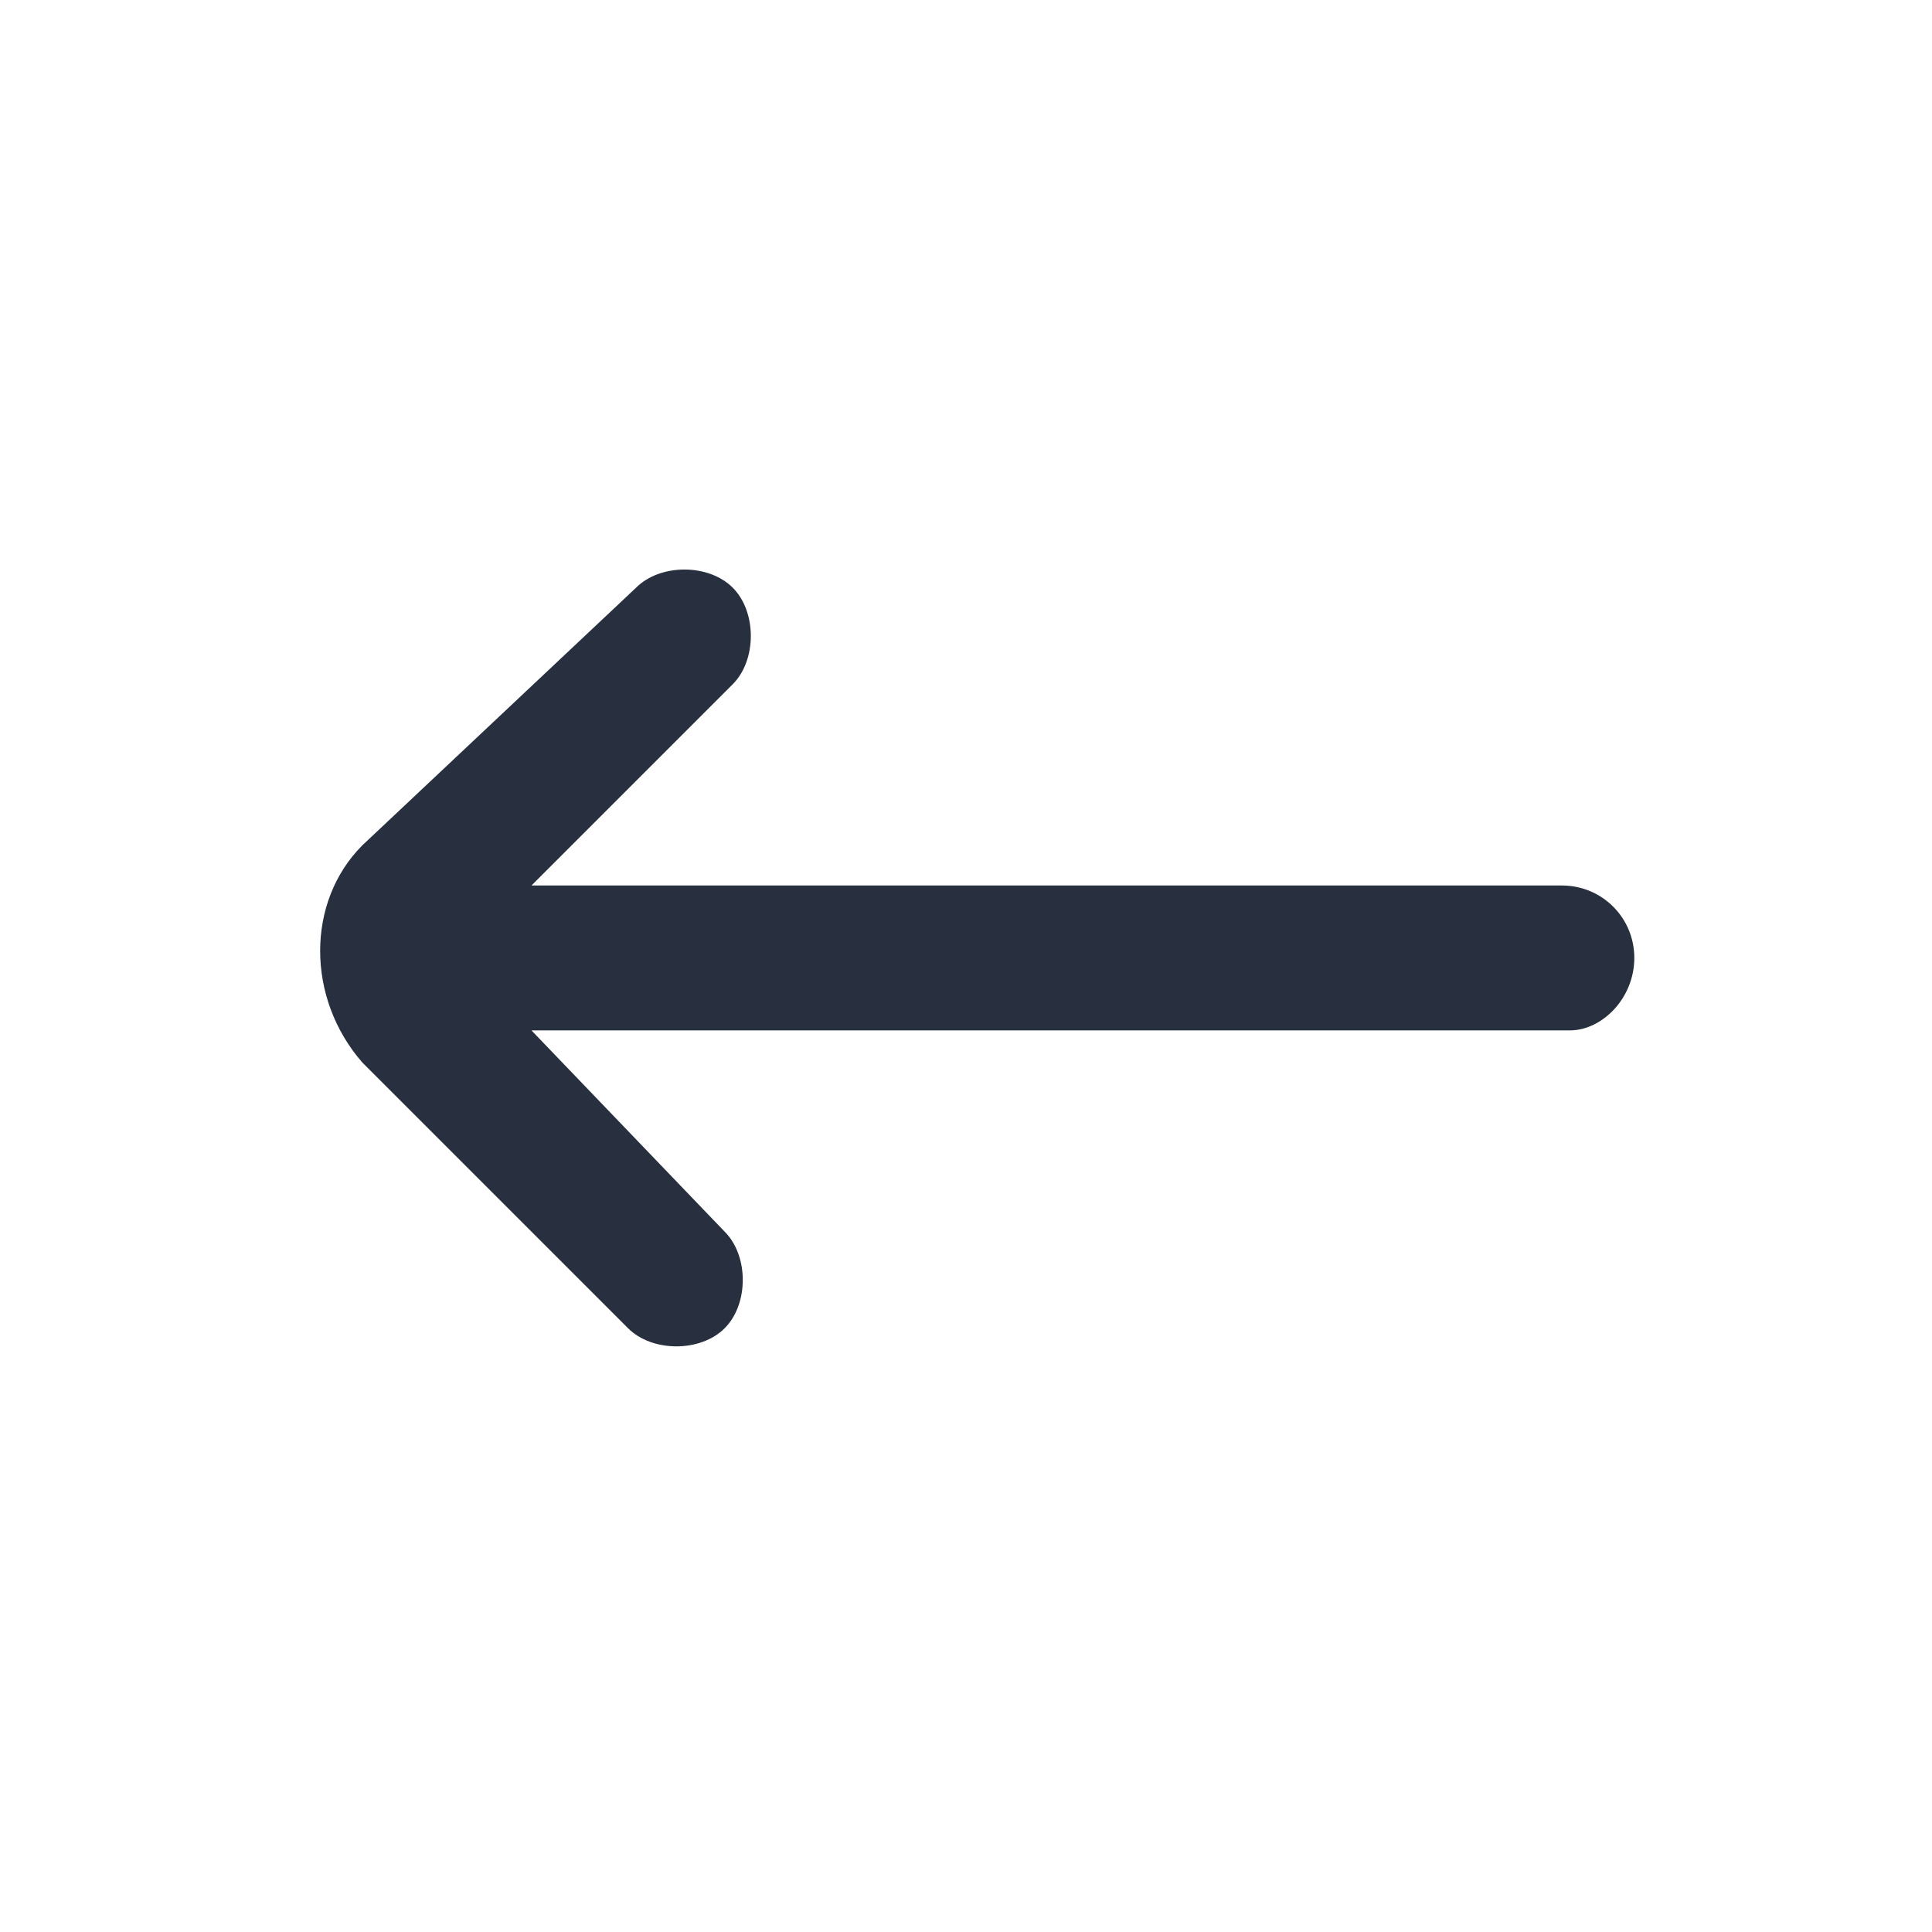
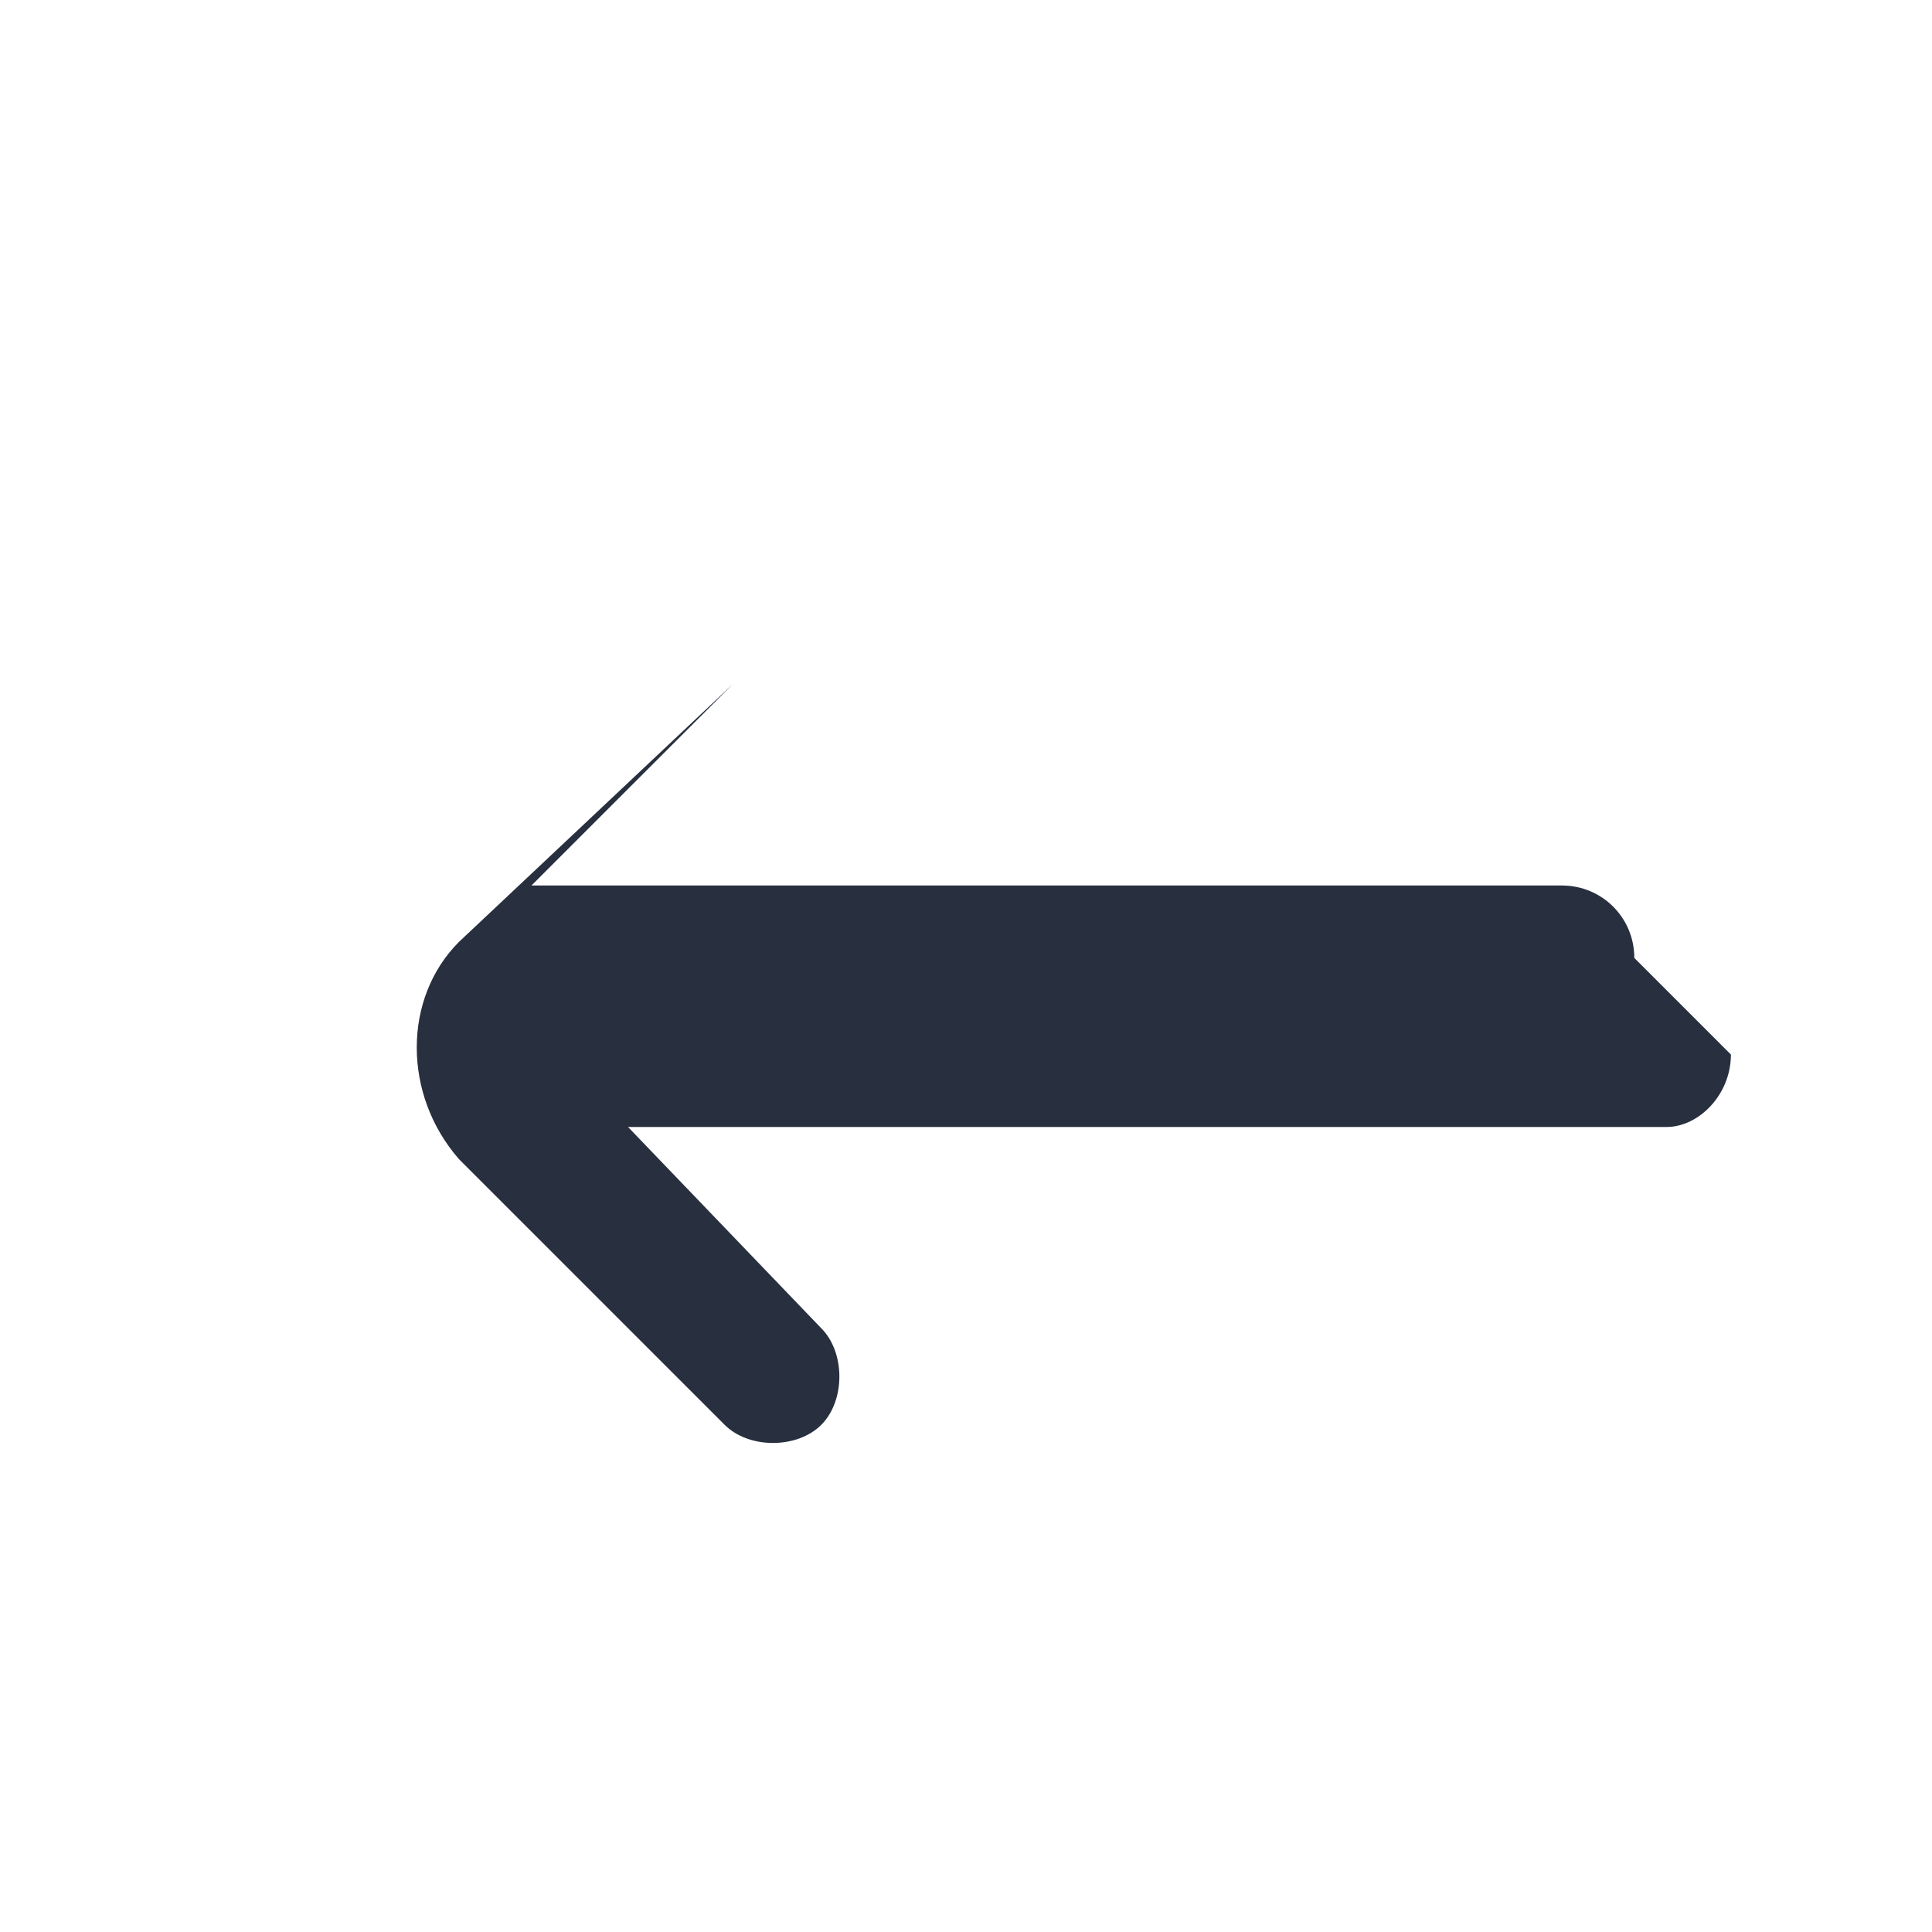
<svg xmlns="http://www.w3.org/2000/svg" width="24" height="24" fill="none">
-   <path d="M20.302 11.9c0-.5-.4-.9-.9-.9h-12.8l2.5-2.5c.3-.3.3-.9 0-1.2-.3-.3-.9-.3-1.2 0l-3.4 3.2c-.7.7-.7 1.9 0 2.7l3.3 3.3c.3.3.9.3 1.2 0 .3-.3.3-.9 0-1.2l-2.4-2.5h12.9c.4 0 .8-.4.8-.9Z" fill="#28303F" />
+   <path d="M20.302 11.9c0-.5-.4-.9-.9-.9h-12.8l2.5-2.5l-3.4 3.2c-.7.7-.7 1.9 0 2.7l3.3 3.3c.3.3.9.3 1.2 0 .3-.3.3-.9 0-1.2l-2.4-2.5h12.9c.4 0 .8-.4.8-.9Z" fill="#28303F" />
</svg>